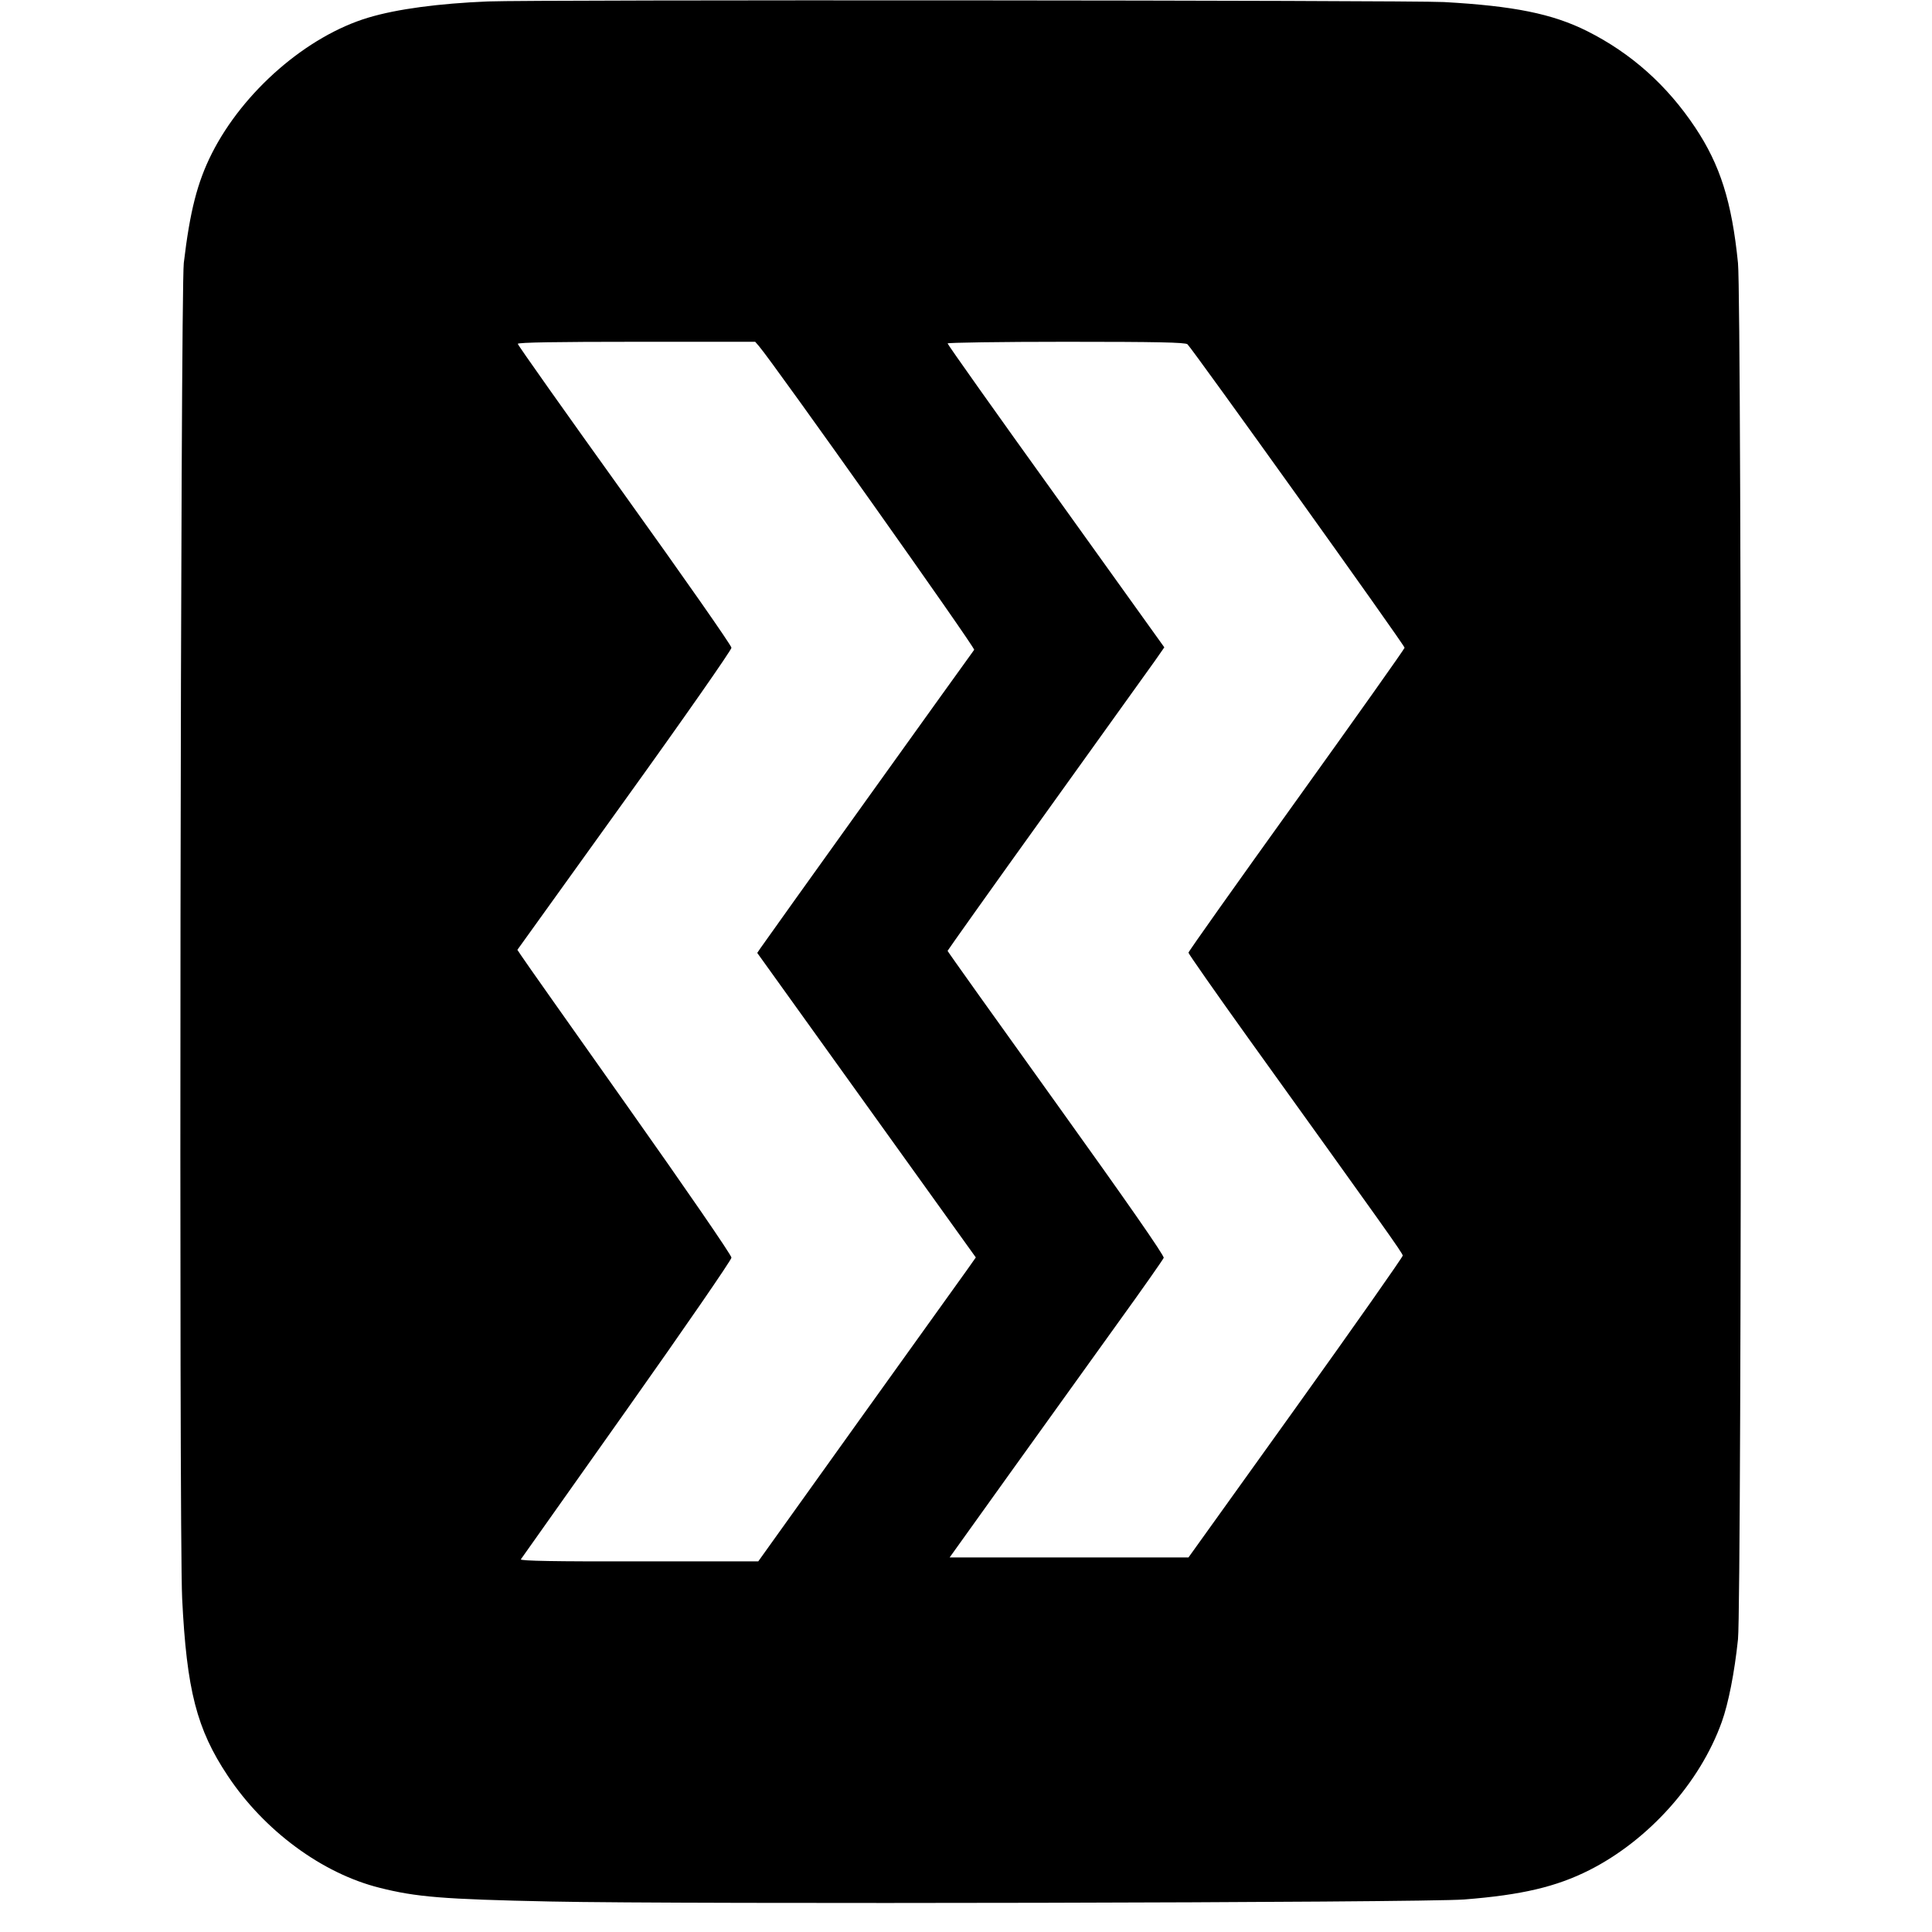
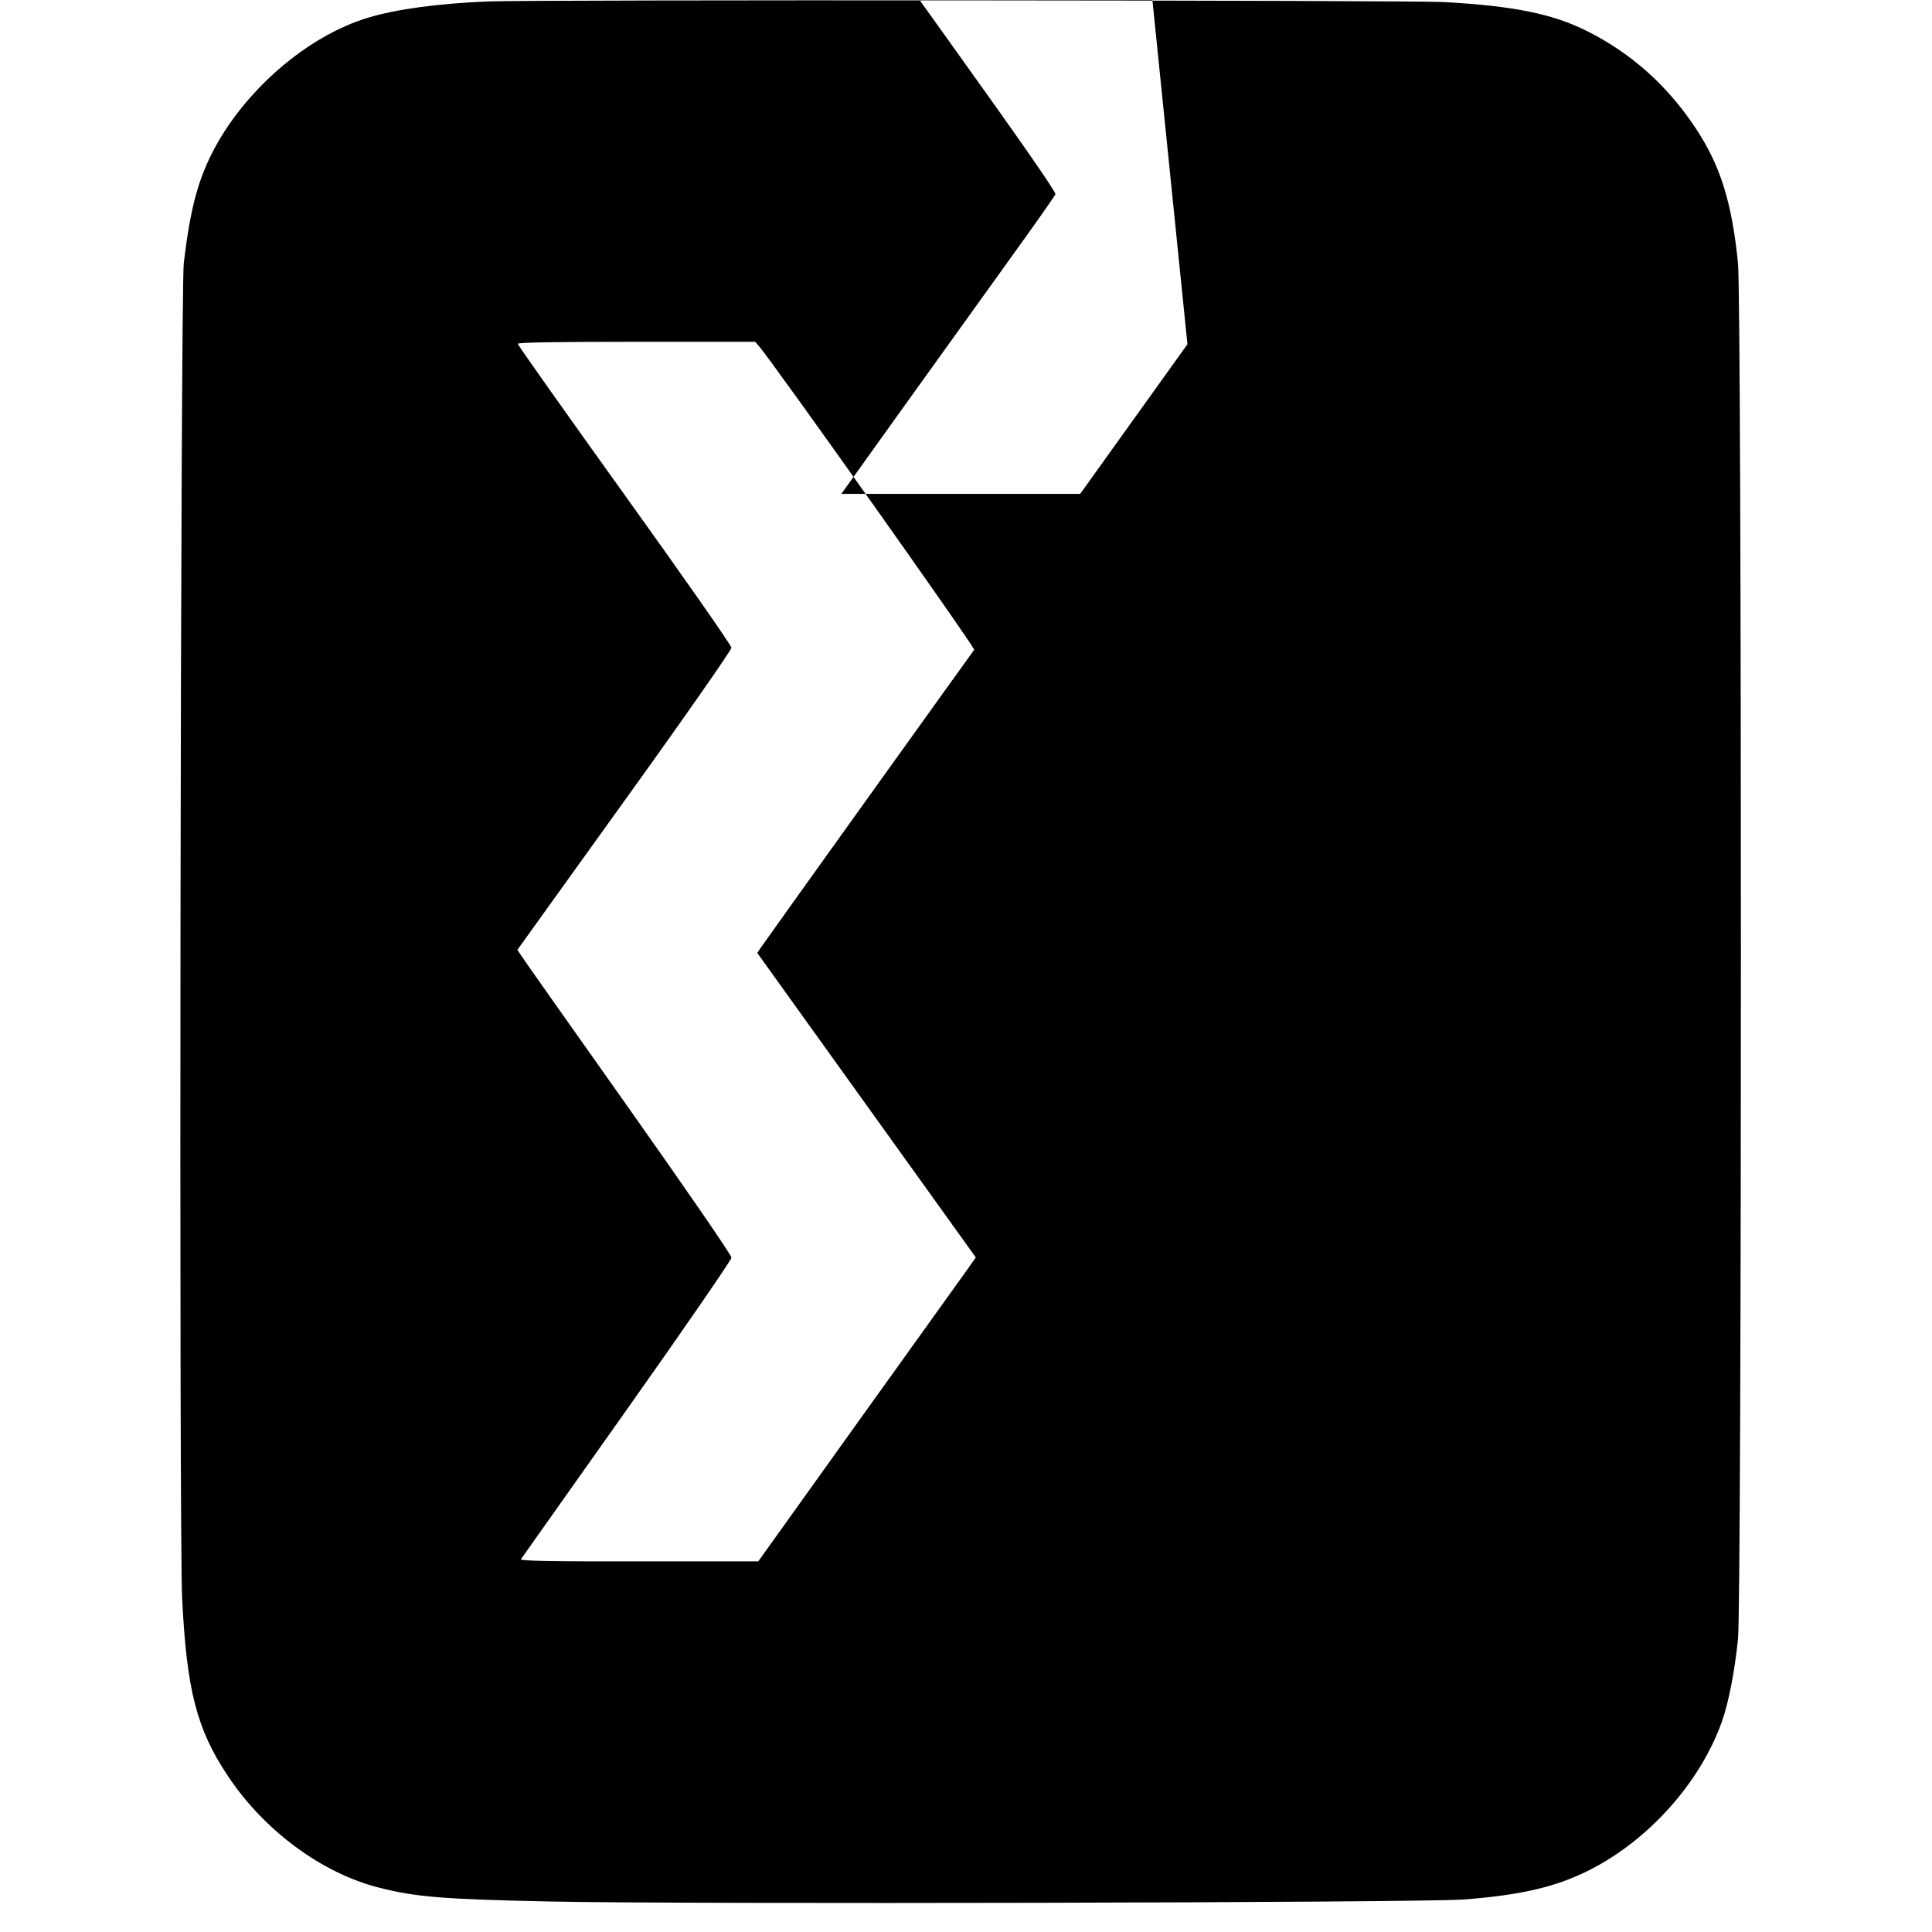
<svg xmlns="http://www.w3.org/2000/svg" version="1.0" width="944pt" height="944pt" viewBox="0 0 944 944" preserveAspectRatio="xMidYMid meet">
  <g transform="translate(0,944) scale(0.1,-0.1)" fill="#000000" stroke="none">
-     <path d="M2385 9433 c-242 -10 -445 -37 -585 -79 -301 -90 -612 -361 -765 -664 -71 -141 -107 -282 -137 -535 -16 -140 -24 -6201 -8 -6525 22 -448 71 -639 223 -867 178 -268 461 -477 742 -547 178 -45 308 -56 835 -67 646 -14 4265 -6 4465 10 281 22 449 62 610 143 291 147 542 428 648 725 32 89 62 240 79 403 19 183 19 6532 0 6725 -30 299 -87 479 -209 662 -138 207 -313 363 -528 471 -170 85 -359 123 -700 142 -166 9 -4457 12 -4670 3z m1324 -1685 c72 -84 1058 -1475 1051 -1483 -16 -21 -1027 -1431 -1043 -1456 l-17 -25 534 -744 534 -744 -43 -61 c-24 -33 -263 -367 -532 -742 l-488 -682 -583 0 c-405 -1 -581 2 -577 10 4 5 237 335 518 732 281 397 511 731 511 742 1 11 -227 342 -505 735 -278 393 -514 727 -523 742 l-18 27 523 728 c288 400 523 737 523 748 0 11 -235 347 -522 747 -287 400 -522 732 -522 738 0 7 194 10 580 10 l580 0 19 -22z m2093 10 c21 -18 1061 -1470 1061 -1483 0 -5 -238 -341 -528 -745 -290 -404 -528 -739 -528 -745 0 -5 132 -194 294 -420 663 -923 752 -1047 753 -1060 0 -7 -235 -342 -523 -744 l-524 -731 -583 0 -584 0 303 423 c167 232 401 558 520 724 120 166 220 309 223 317 4 10 -185 281 -525 755 -292 407 -531 742 -531 745 0 2 217 308 483 678 265 370 504 703 530 739 l46 66 -529 738 c-292 406 -530 742 -530 747 0 4 260 8 578 8 448 0 582 -3 594 -12z" />
+     <path d="M2385 9433 c-242 -10 -445 -37 -585 -79 -301 -90 -612 -361 -765 -664 -71 -141 -107 -282 -137 -535 -16 -140 -24 -6201 -8 -6525 22 -448 71 -639 223 -867 178 -268 461 -477 742 -547 178 -45 308 -56 835 -67 646 -14 4265 -6 4465 10 281 22 449 62 610 143 291 147 542 428 648 725 32 89 62 240 79 403 19 183 19 6532 0 6725 -30 299 -87 479 -209 662 -138 207 -313 363 -528 471 -170 85 -359 123 -700 142 -166 9 -4457 12 -4670 3z m1324 -1685 c72 -84 1058 -1475 1051 -1483 -16 -21 -1027 -1431 -1043 -1456 l-17 -25 534 -744 534 -744 -43 -61 c-24 -33 -263 -367 -532 -742 l-488 -682 -583 0 c-405 -1 -581 2 -577 10 4 5 237 335 518 732 281 397 511 731 511 742 1 11 -227 342 -505 735 -278 393 -514 727 -523 742 l-18 27 523 728 c288 400 523 737 523 748 0 11 -235 347 -522 747 -287 400 -522 732 -522 738 0 7 194 10 580 10 l580 0 19 -22z m2093 10 l-524 -731 -583 0 -584 0 303 423 c167 232 401 558 520 724 120 166 220 309 223 317 4 10 -185 281 -525 755 -292 407 -531 742 -531 745 0 2 217 308 483 678 265 370 504 703 530 739 l46 66 -529 738 c-292 406 -530 742 -530 747 0 4 260 8 578 8 448 0 582 -3 594 -12z" />
  </g>
</svg>